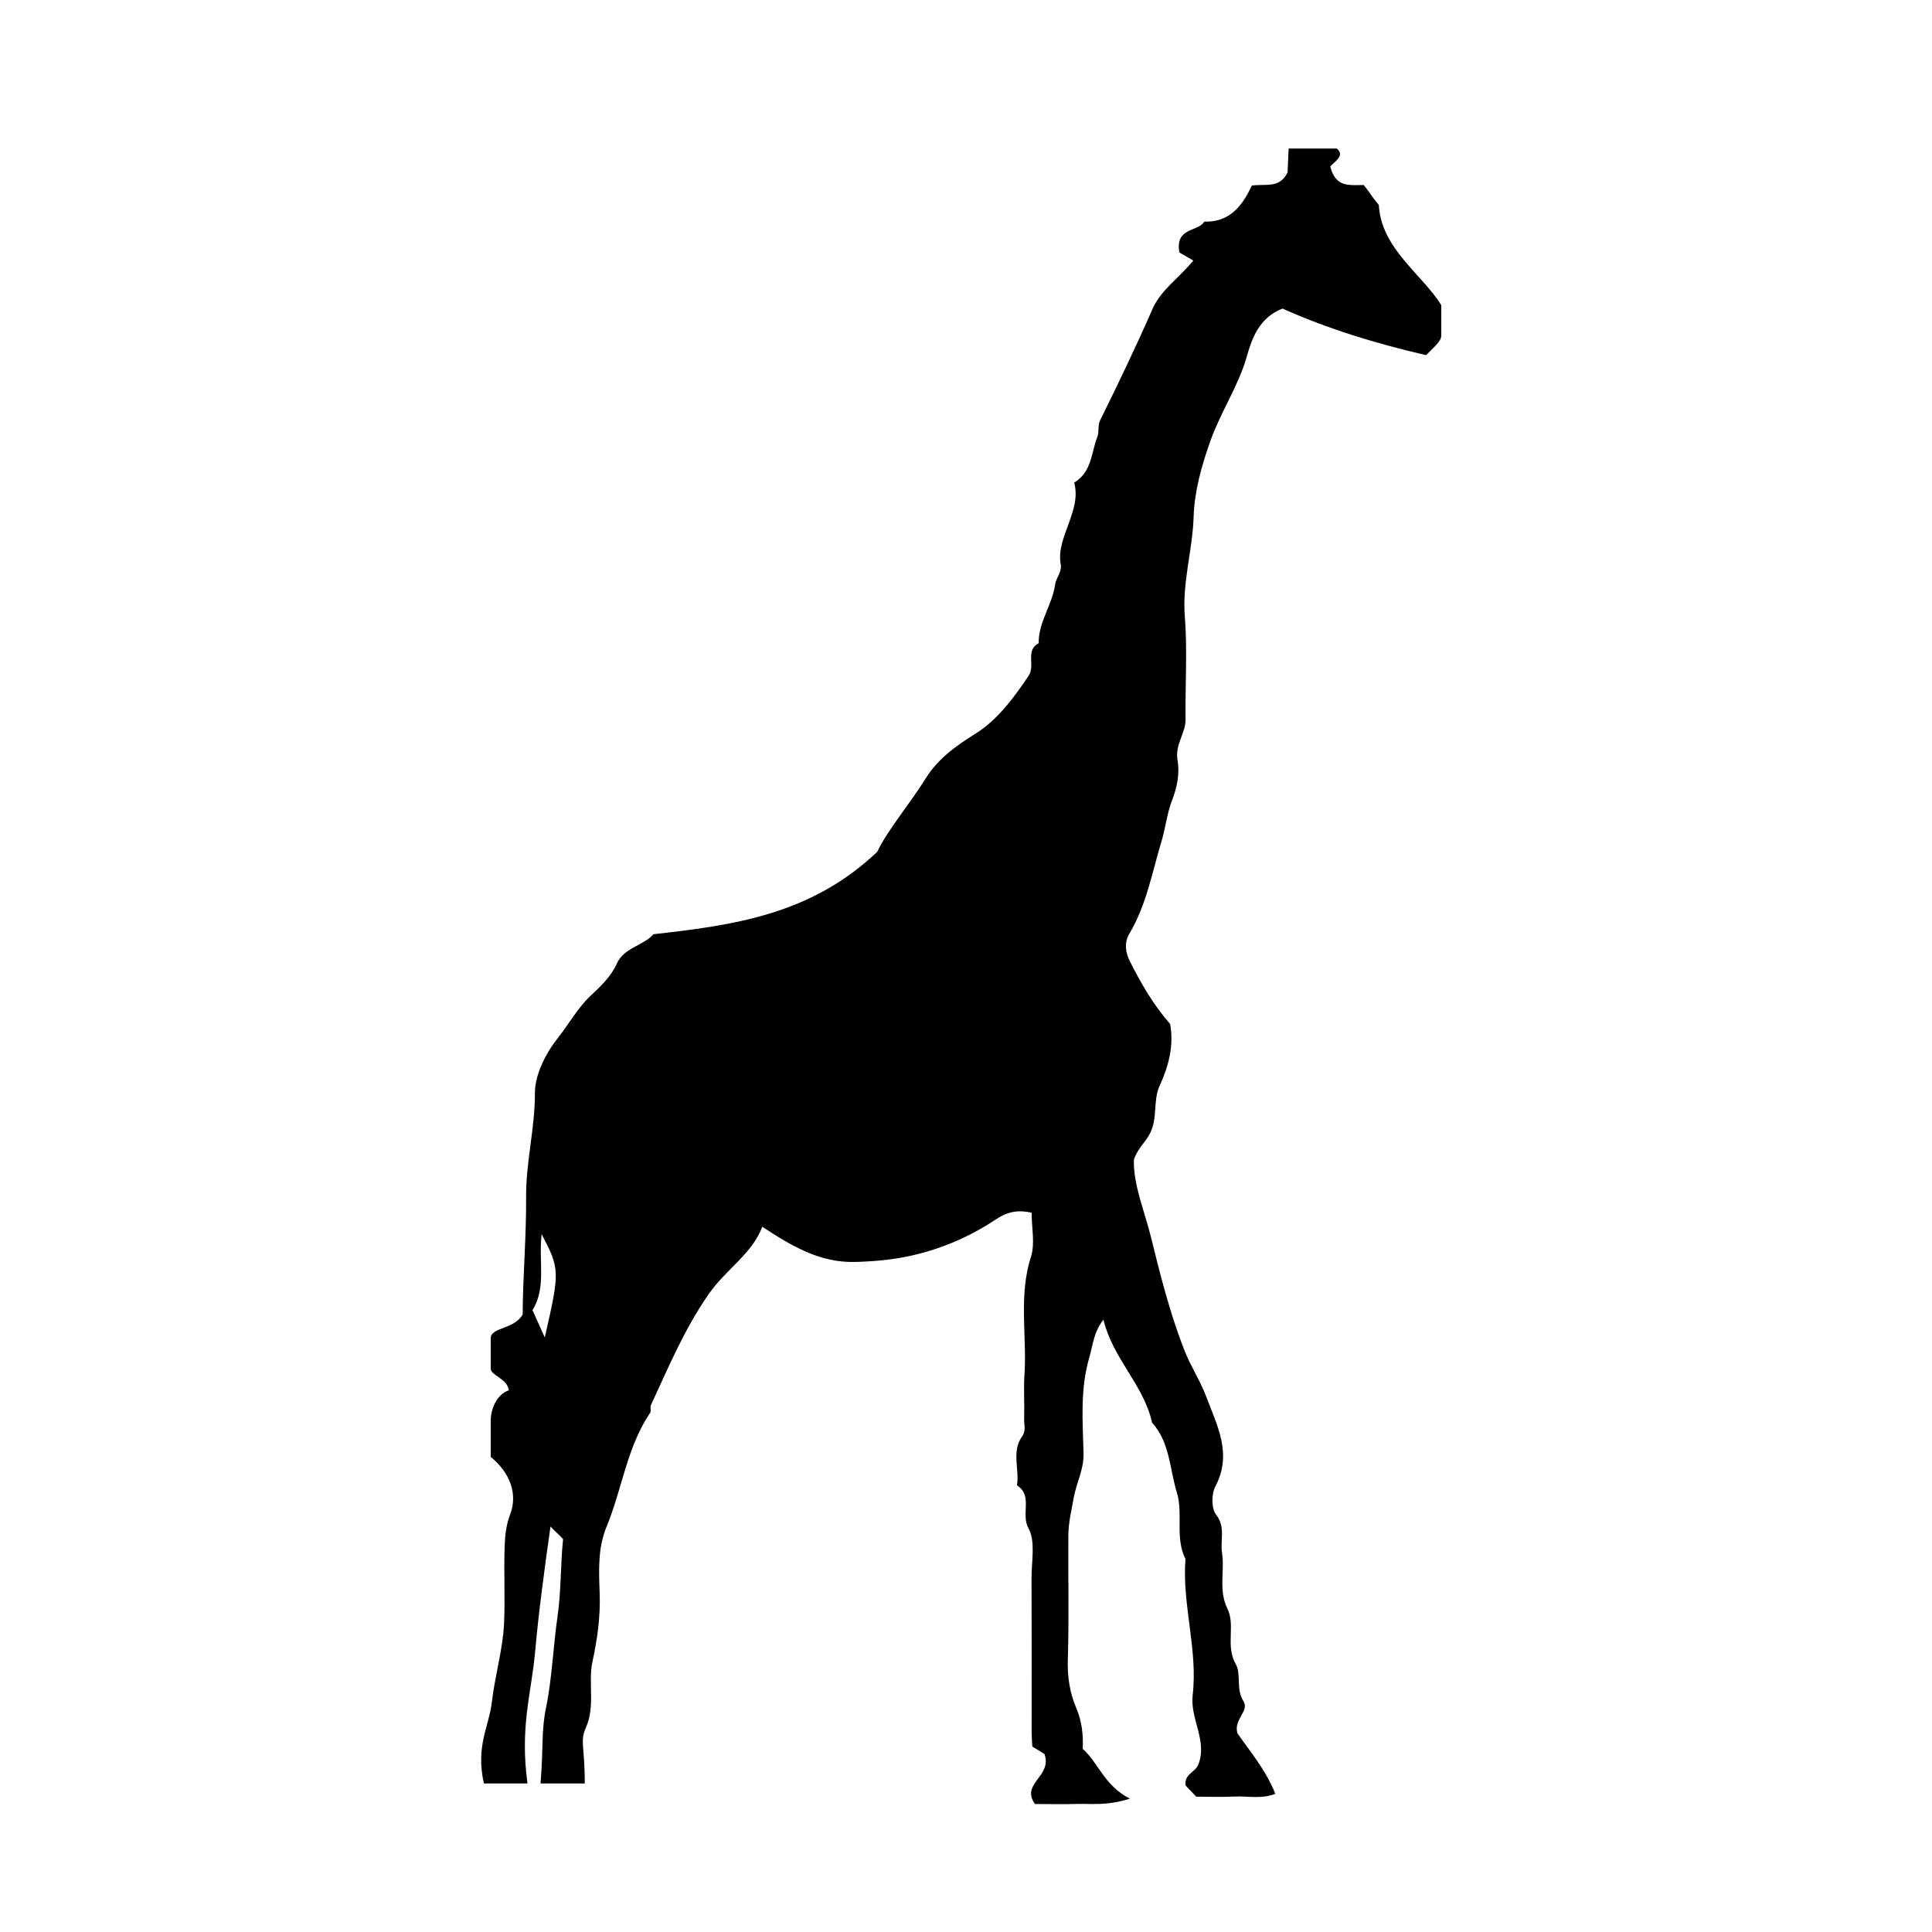
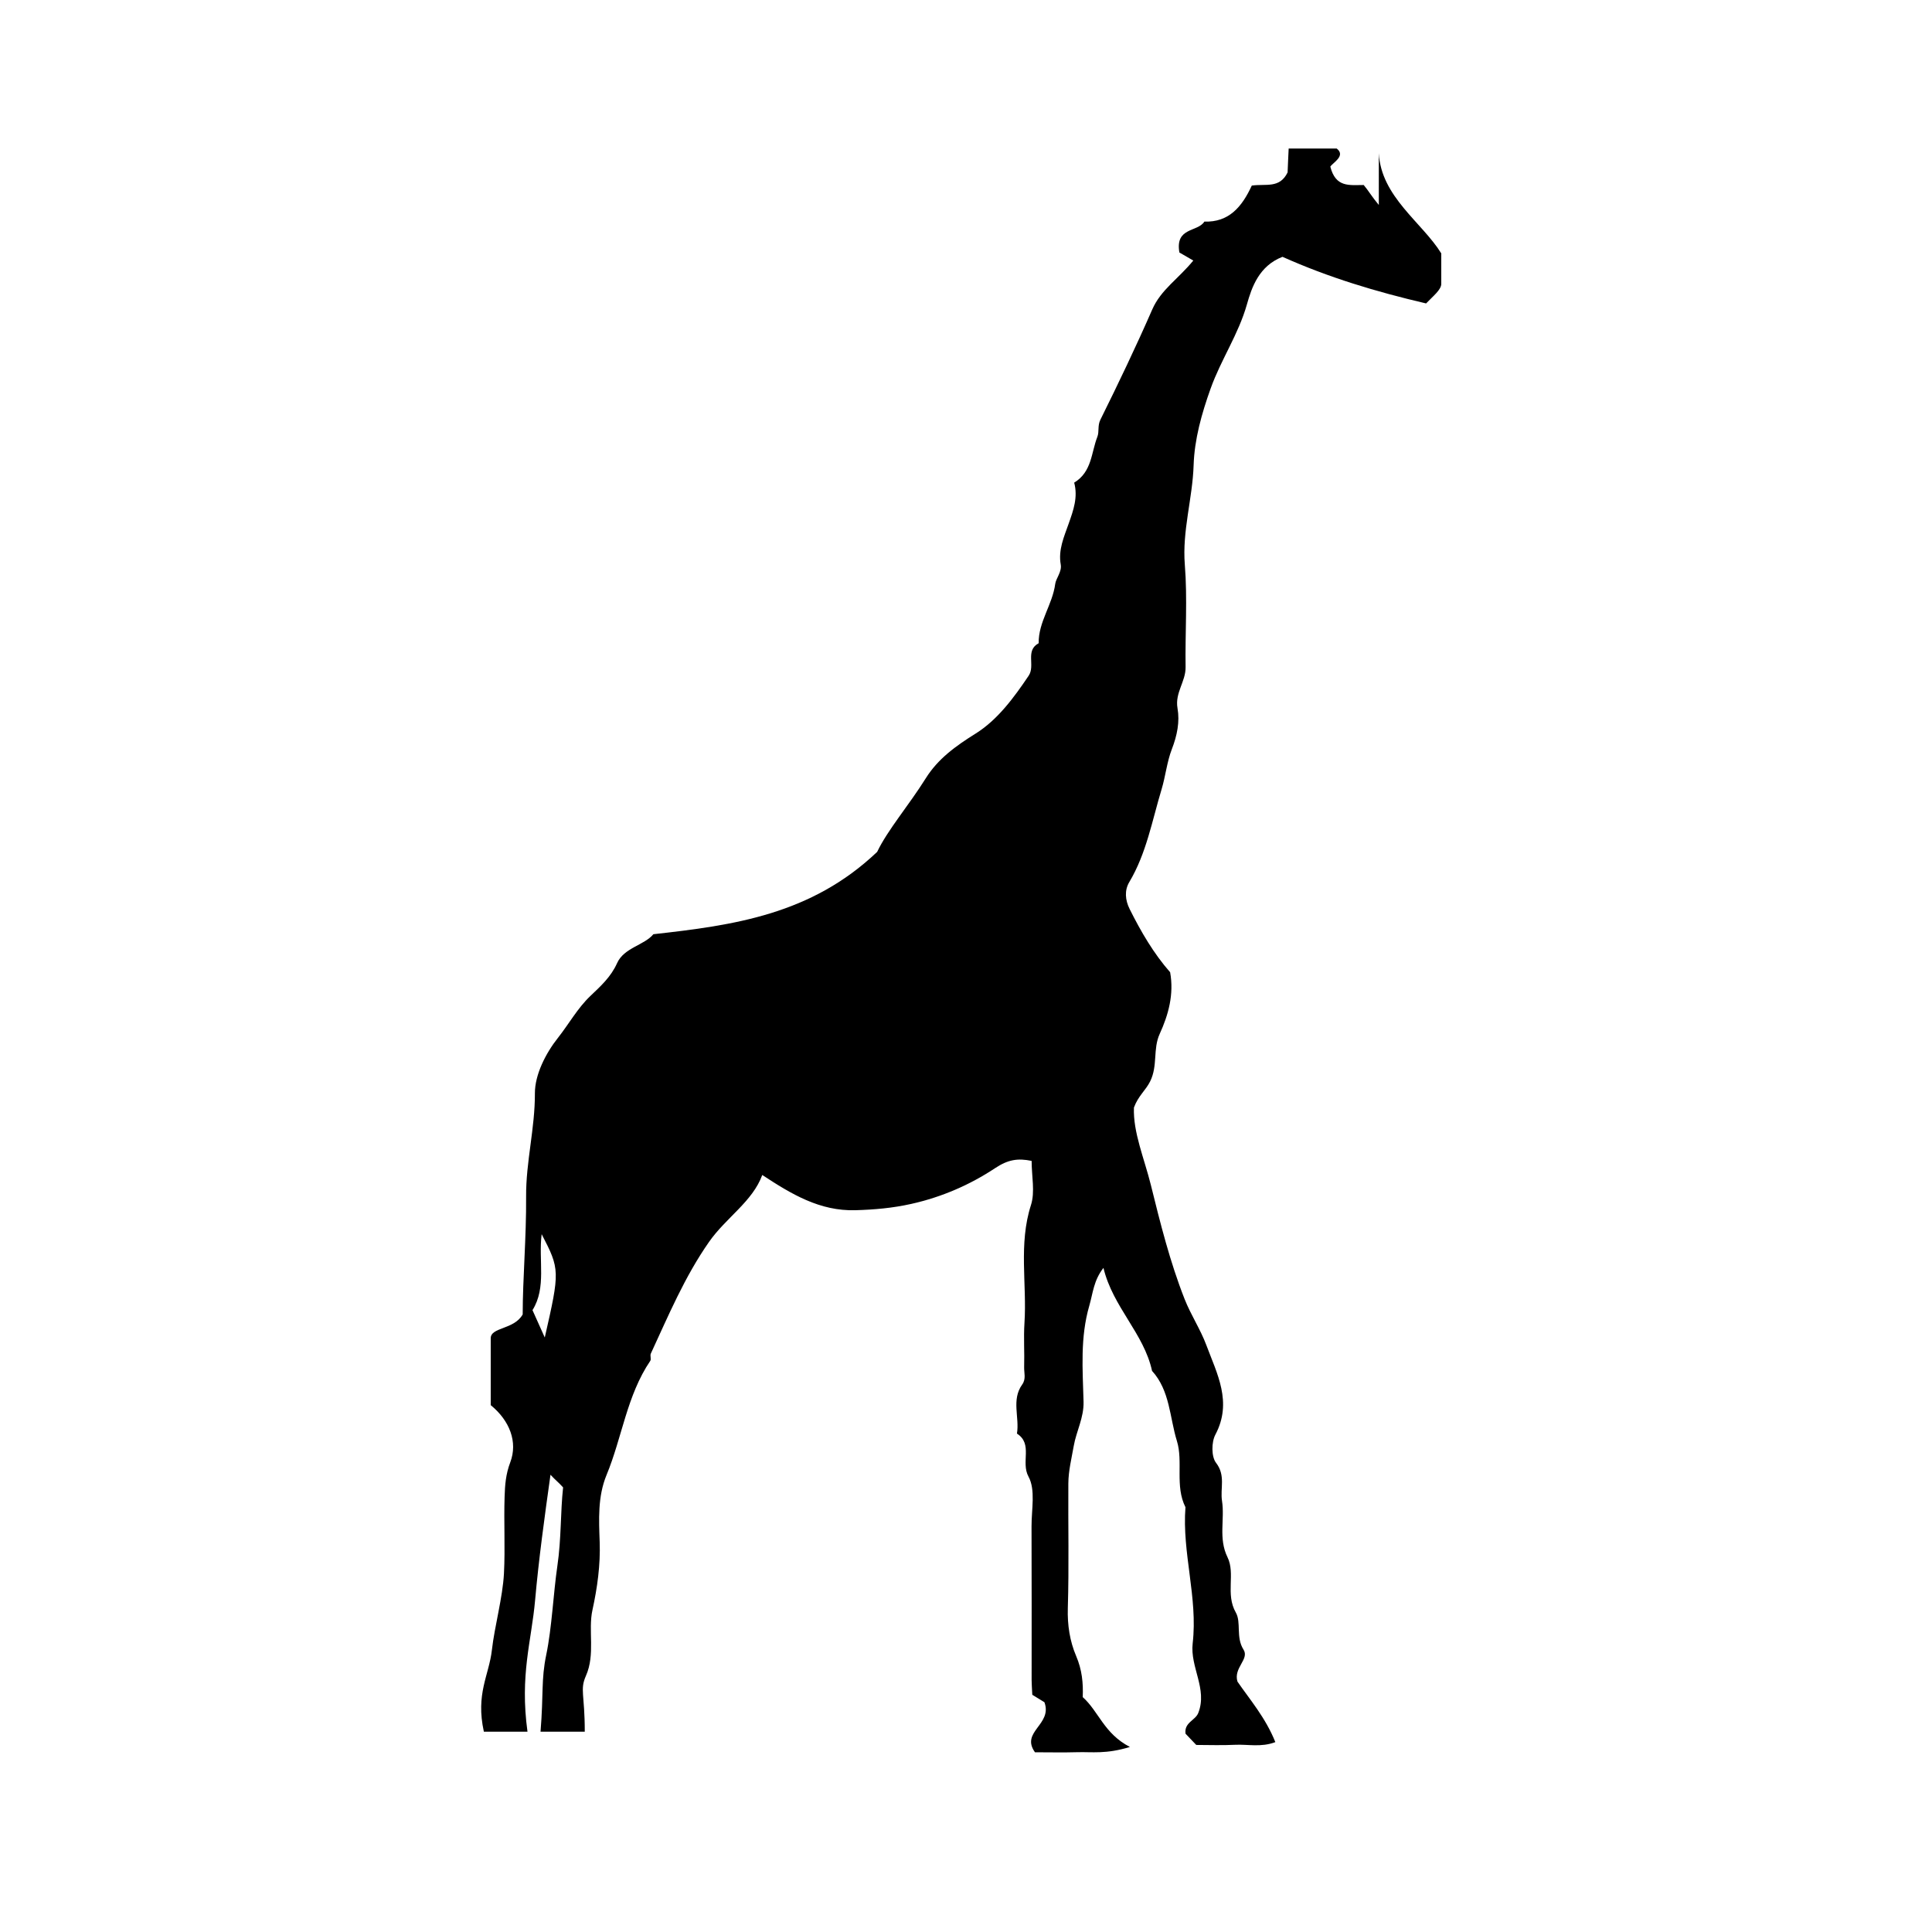
<svg xmlns="http://www.w3.org/2000/svg" fill="#000000" width="800px" height="800px" version="1.1" viewBox="144 144 512 512">
-   <path d="m509.4 198.32c-1.75-2.07-2.742-3.789-4-5.289-3.84 0.004-7.426 0.707-8.852-4.867 0.645-1.047 4.195-2.863 1.691-4.805h-12.73c-0.109 1.941-0.207 4.742-0.281 6.328-2.117 4.336-5.723 2.961-9.492 3.492-2.629 5.703-6.102 9.766-12.566 9.547-1.75 2.832-7.801 1.426-6.621 8.188 0.656 0.379 2.246 1.305 3.688 2.133-3.93 4.82-8.59 7.727-10.871 12.949-4.312 9.863-8.969 19.59-13.75 29.234-0.801 1.617-0.262 3.141-0.805 4.527-1.641 4.18-1.414 9.273-6.141 12.148 1.039 3.871-0.207 7.309-1.473 10.898-1.203 3.426-2.793 6.906-2.09 10.812 0.336 1.891-1.273 3.68-1.461 5.113-0.719 5.512-4.481 10.09-4.387 15.73-3.652 1.98-0.82 5.894-2.66 8.625-3.93 5.84-8.238 11.68-14 15.289-5.281 3.305-10.004 6.68-13.266 11.891-4.504 7.195-10.105 13.68-12.879 19.496-17.461 16.609-37.992 19.457-59.305 21.82-2.387 2.918-7.785 3.559-9.621 7.672-1.648 3.684-4.383 6.121-7.07 8.688-3.441 3.281-5.719 7.465-8.609 11.117-3.215 4.055-6.117 9.734-6.098 14.691 0.039 9.262-2.394 18.172-2.328 27.34 0.074 10.898-0.906 21.801-0.906 31.246-2.277 4.07-8.473 3.34-8.473 6.324v8.066c0 1.777 4.352 2.562 4.816 5.719-3.481 1.168-4.816 5.367-4.816 7.992v9.656c5.039 4.102 7.211 9.777 5.18 15.148-1.211 3.195-1.402 6.051-1.5 9.055-0.23 6.785 0.18 13.598-0.172 20.375-0.332 6.414-2.492 14.027-3.199 20.324-0.758 6.703-4.344 11.562-2.125 21.641h11.559c-2.062-15.113 1.047-23.914 2.023-34.891 0.941-10.637 2.508-22.082 4.074-33.211 1.238 1.371 2.09 1.969 3.34 3.356-0.719 6.621-0.453 13.539-1.516 20.797-1.074 7.32-1.449 16.359-2.941 23.52-1.395 6.695-0.699 10.352-1.523 20.43h11.723c0-10.078-1.34-11.082 0.312-14.828 2.527-5.723 0.527-11.98 1.723-17.426 1.285-5.856 2.133-11.961 1.918-17.98-0.207-5.926-0.559-12.051 1.824-17.816 4.117-9.945 5.375-21.07 11.582-30.234 0.301-0.449-0.105-1.379 0.141-1.914 4.68-10.098 8.941-20.32 15.434-29.609 4.5-6.438 11.523-10.68 14.105-17.73 7.719 5.062 15.23 9.609 24.688 9.332 4.977-0.145 9.801-0.555 14.785-1.668 8.141-1.82 15.566-5.062 22.258-9.496 3.41-2.262 6-2.656 9.652-1.906 0 4.062 0.941 8.219-0.176 11.707-3.332 10.367-1.043 20.879-1.723 31.281-0.25 3.863 0.035 7.766-0.082 11.645-0.047 1.535 0.562 3.133-0.516 4.629-2.918 4.051-0.676 8.695-1.391 13.008 4.316 2.762 0.961 7.566 3.059 11.402 1.914 3.5 0.785 8.727 0.805 13.195 0.055 13.586 0.02 27.176 0.023 40.762 0 0.941 0.086 1.879 0.176 3.856 1.027 0.629 2.676 1.641 3.219 1.977 2.195 5.949-6.418 7.789-2.508 13.262 3.641 0 7.492 0.09 11.336-0.023 3.707-0.109 7.512 0.559 13.82-1.387-6.883-3.57-8.242-9.406-12.5-13.211 0.16-3.727-0.188-7.25-1.742-10.887-1.672-3.91-2.348-8.219-2.207-12.715 0.332-10.988 0.066-21.996 0.137-32.996 0.02-3.379 0.863-6.699 1.43-9.957 0.684-3.91 2.711-7.481 2.602-11.734-0.223-8.473-0.938-16.984 1.531-25.461 0.953-3.285 1.137-6.664 3.742-9.996 2.481 10.383 10.723 17.352 12.879 27.297 4.769 5.238 4.66 12.375 6.59 18.586 1.691 5.453-0.57 11.898 2.262 17.539-0.938 12.113 3.32 23.949 1.914 36.074-0.73 6.309 3.965 12.07 1.5 18.41-0.746 2.031-3.812 2.535-3.391 5.543 0.789 0.828 1.668 1.75 2.84 2.977 3.231 0 6.75 0.137 10.258-0.039 3.402-0.172 6.934 0.73 10.699-0.711-2.586-6.481-6.816-11.348-10.035-16.035-1.125-3.68 3.234-5.914 1.598-8.488-2.082-3.269-0.543-7.211-2.039-9.824-2.801-4.898-0.055-10.273-2.195-14.641-2.465-5.027-0.695-10.016-1.461-14.938-0.516-3.32 1.02-6.734-1.582-10.09-1.258-1.629-1.234-5.477-0.18-7.461 4.578-8.621 0.441-16.133-2.402-23.758-1.559-4.18-4.074-7.926-5.75-12.176-3.875-9.844-6.43-20.078-8.934-30.207-1.738-7.023-4.75-13.992-4.492-20.547 1.16-3.144 3.125-4.555 4.301-6.941 2.066-4.188 0.684-8.551 2.523-12.574 2.316-5.066 3.824-10.5 2.769-16.34-4.352-4.953-7.727-10.73-10.73-16.75-1.188-2.379-1.41-4.953-0.086-7.164 4.539-7.613 6.047-16.312 8.551-24.574 1.008-3.324 1.441-7.336 2.695-10.57 1.441-3.715 2.152-7.336 1.523-10.918-0.719-4.098 2.195-7.078 2.141-10.871-0.137-9.055 0.52-18.164-0.203-27.16-0.719-9.004 2.047-17.516 2.332-26.375 0.223-6.852 2.109-13.613 4.519-20.344 2.742-7.652 7.371-14.348 9.613-22.289 1.266-4.484 3.188-10.168 9.418-12.582 12.281 5.488 24.691 9.227 38.059 12.352 1.891-1.984 4.019-3.621 4.019-5.191v-8.074c-5.035-8.16-15.938-14.984-16.547-26.539zm-221.03 300.13c-1.316-2.934-2.172-4.84-3.254-7.25 3.758-6.012 1.547-13.145 2.43-20.137 4.84 9.34 4.852 9.742 0.824 27.387z" />
+   <path d="m509.4 198.32c-1.75-2.07-2.742-3.789-4-5.289-3.84 0.004-7.426 0.707-8.852-4.867 0.645-1.047 4.195-2.863 1.691-4.805h-12.73c-0.109 1.941-0.207 4.742-0.281 6.328-2.117 4.336-5.723 2.961-9.492 3.492-2.629 5.703-6.102 9.766-12.566 9.547-1.75 2.832-7.801 1.426-6.621 8.188 0.656 0.379 2.246 1.305 3.688 2.133-3.93 4.82-8.59 7.727-10.871 12.949-4.312 9.863-8.969 19.59-13.75 29.234-0.801 1.617-0.262 3.141-0.805 4.527-1.641 4.18-1.414 9.273-6.141 12.148 1.039 3.871-0.207 7.309-1.473 10.898-1.203 3.426-2.793 6.906-2.09 10.812 0.336 1.891-1.273 3.68-1.461 5.113-0.719 5.512-4.481 10.09-4.387 15.73-3.652 1.98-0.82 5.894-2.66 8.625-3.93 5.84-8.238 11.68-14 15.289-5.281 3.305-10.004 6.68-13.266 11.891-4.504 7.195-10.105 13.68-12.879 19.496-17.461 16.609-37.992 19.457-59.305 21.82-2.387 2.918-7.785 3.559-9.621 7.672-1.648 3.684-4.383 6.121-7.07 8.688-3.441 3.281-5.719 7.465-8.609 11.117-3.215 4.055-6.117 9.734-6.098 14.691 0.039 9.262-2.394 18.172-2.328 27.34 0.074 10.898-0.906 21.801-0.906 31.246-2.277 4.07-8.473 3.34-8.473 6.324v8.066v9.656c5.039 4.102 7.211 9.777 5.18 15.148-1.211 3.195-1.402 6.051-1.5 9.055-0.23 6.785 0.18 13.598-0.172 20.375-0.332 6.414-2.492 14.027-3.199 20.324-0.758 6.703-4.344 11.562-2.125 21.641h11.559c-2.062-15.113 1.047-23.914 2.023-34.891 0.941-10.637 2.508-22.082 4.074-33.211 1.238 1.371 2.09 1.969 3.34 3.356-0.719 6.621-0.453 13.539-1.516 20.797-1.074 7.32-1.449 16.359-2.941 23.52-1.395 6.695-0.699 10.352-1.523 20.43h11.723c0-10.078-1.34-11.082 0.312-14.828 2.527-5.723 0.527-11.98 1.723-17.426 1.285-5.856 2.133-11.961 1.918-17.98-0.207-5.926-0.559-12.051 1.824-17.816 4.117-9.945 5.375-21.07 11.582-30.234 0.301-0.449-0.105-1.379 0.141-1.914 4.68-10.098 8.941-20.32 15.434-29.609 4.5-6.438 11.523-10.68 14.105-17.73 7.719 5.062 15.23 9.609 24.688 9.332 4.977-0.145 9.801-0.555 14.785-1.668 8.141-1.82 15.566-5.062 22.258-9.496 3.41-2.262 6-2.656 9.652-1.906 0 4.062 0.941 8.219-0.176 11.707-3.332 10.367-1.043 20.879-1.723 31.281-0.25 3.863 0.035 7.766-0.082 11.645-0.047 1.535 0.562 3.133-0.516 4.629-2.918 4.051-0.676 8.695-1.391 13.008 4.316 2.762 0.961 7.566 3.059 11.402 1.914 3.5 0.785 8.727 0.805 13.195 0.055 13.586 0.02 27.176 0.023 40.762 0 0.941 0.086 1.879 0.176 3.856 1.027 0.629 2.676 1.641 3.219 1.977 2.195 5.949-6.418 7.789-2.508 13.262 3.641 0 7.492 0.09 11.336-0.023 3.707-0.109 7.512 0.559 13.82-1.387-6.883-3.57-8.242-9.406-12.5-13.211 0.16-3.727-0.188-7.25-1.742-10.887-1.672-3.91-2.348-8.219-2.207-12.715 0.332-10.988 0.066-21.996 0.137-32.996 0.02-3.379 0.863-6.699 1.43-9.957 0.684-3.91 2.711-7.481 2.602-11.734-0.223-8.473-0.938-16.984 1.531-25.461 0.953-3.285 1.137-6.664 3.742-9.996 2.481 10.383 10.723 17.352 12.879 27.297 4.769 5.238 4.66 12.375 6.59 18.586 1.691 5.453-0.57 11.898 2.262 17.539-0.938 12.113 3.32 23.949 1.914 36.074-0.73 6.309 3.965 12.07 1.5 18.41-0.746 2.031-3.812 2.535-3.391 5.543 0.789 0.828 1.668 1.75 2.84 2.977 3.231 0 6.75 0.137 10.258-0.039 3.402-0.172 6.934 0.73 10.699-0.711-2.586-6.481-6.816-11.348-10.035-16.035-1.125-3.68 3.234-5.914 1.598-8.488-2.082-3.269-0.543-7.211-2.039-9.824-2.801-4.898-0.055-10.273-2.195-14.641-2.465-5.027-0.695-10.016-1.461-14.938-0.516-3.32 1.02-6.734-1.582-10.09-1.258-1.629-1.234-5.477-0.18-7.461 4.578-8.621 0.441-16.133-2.402-23.758-1.559-4.18-4.074-7.926-5.75-12.176-3.875-9.844-6.43-20.078-8.934-30.207-1.738-7.023-4.75-13.992-4.492-20.547 1.16-3.144 3.125-4.555 4.301-6.941 2.066-4.188 0.684-8.551 2.523-12.574 2.316-5.066 3.824-10.5 2.769-16.34-4.352-4.953-7.727-10.73-10.73-16.75-1.188-2.379-1.41-4.953-0.086-7.164 4.539-7.613 6.047-16.312 8.551-24.574 1.008-3.324 1.441-7.336 2.695-10.57 1.441-3.715 2.152-7.336 1.523-10.918-0.719-4.098 2.195-7.078 2.141-10.871-0.137-9.055 0.52-18.164-0.203-27.16-0.719-9.004 2.047-17.516 2.332-26.375 0.223-6.852 2.109-13.613 4.519-20.344 2.742-7.652 7.371-14.348 9.613-22.289 1.266-4.484 3.188-10.168 9.418-12.582 12.281 5.488 24.691 9.227 38.059 12.352 1.891-1.984 4.019-3.621 4.019-5.191v-8.074c-5.035-8.16-15.938-14.984-16.547-26.539zm-221.03 300.13c-1.316-2.934-2.172-4.84-3.254-7.25 3.758-6.012 1.547-13.145 2.43-20.137 4.84 9.34 4.852 9.742 0.824 27.387z" />
</svg>